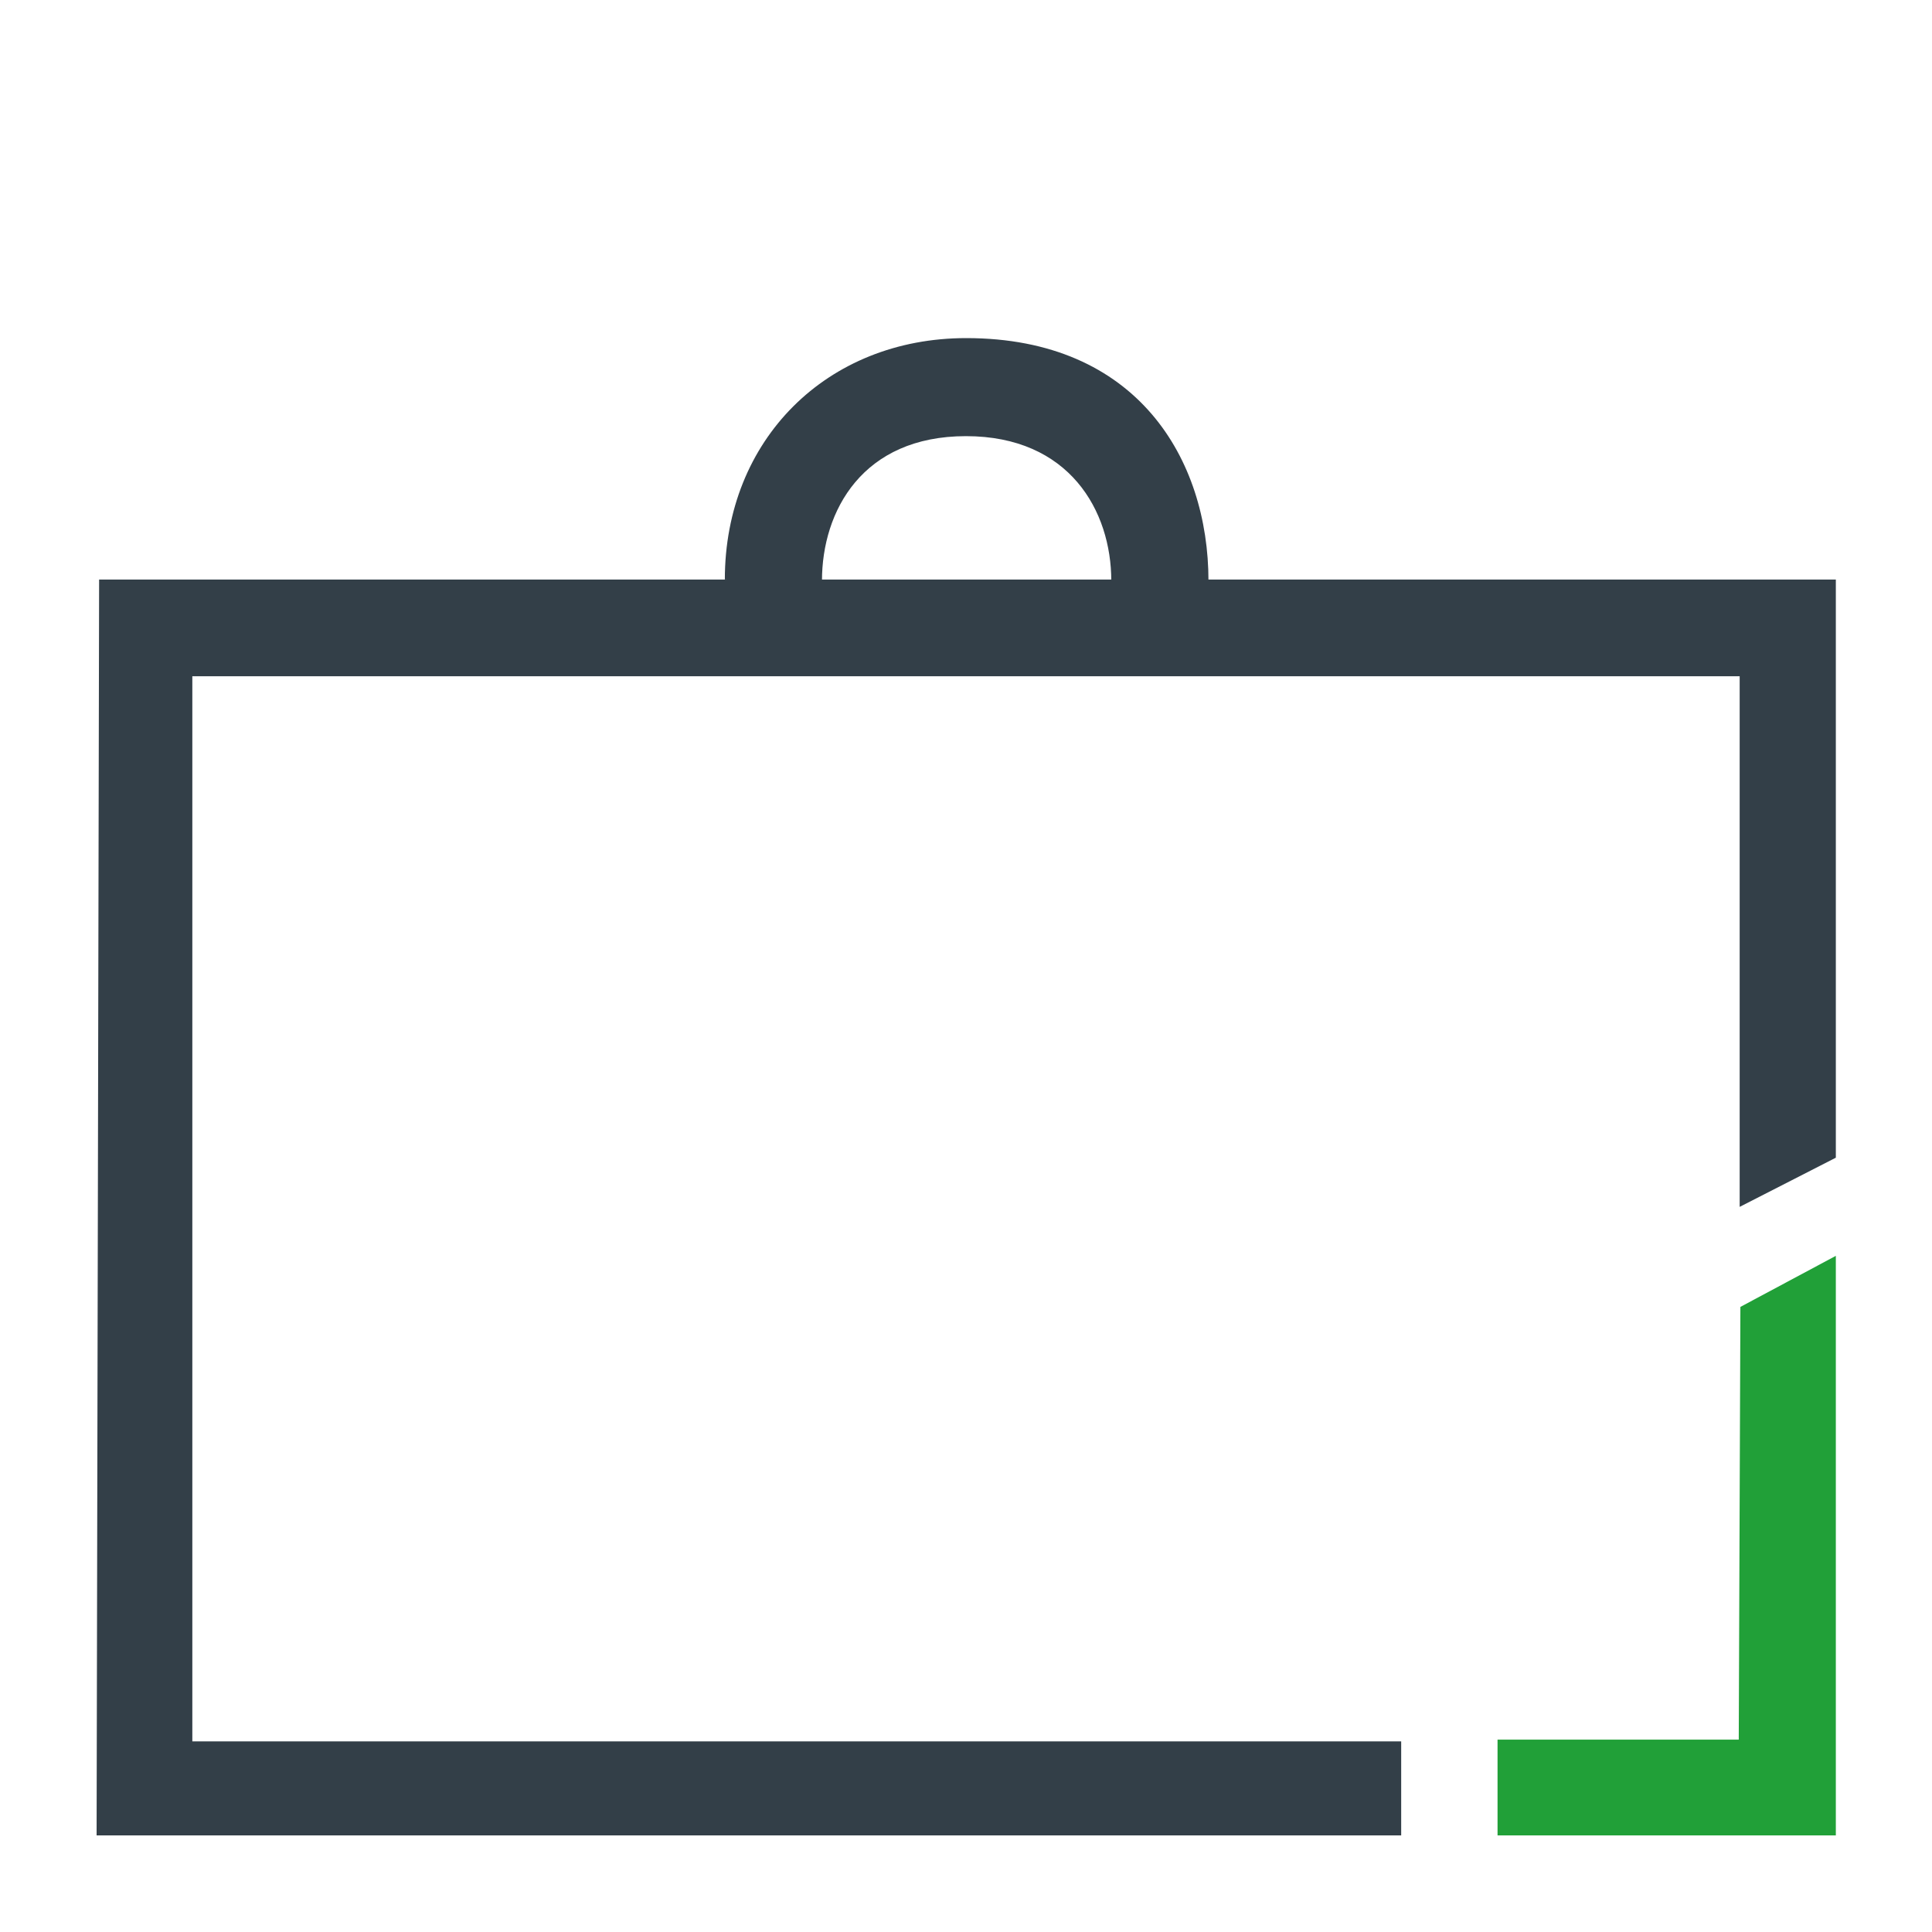
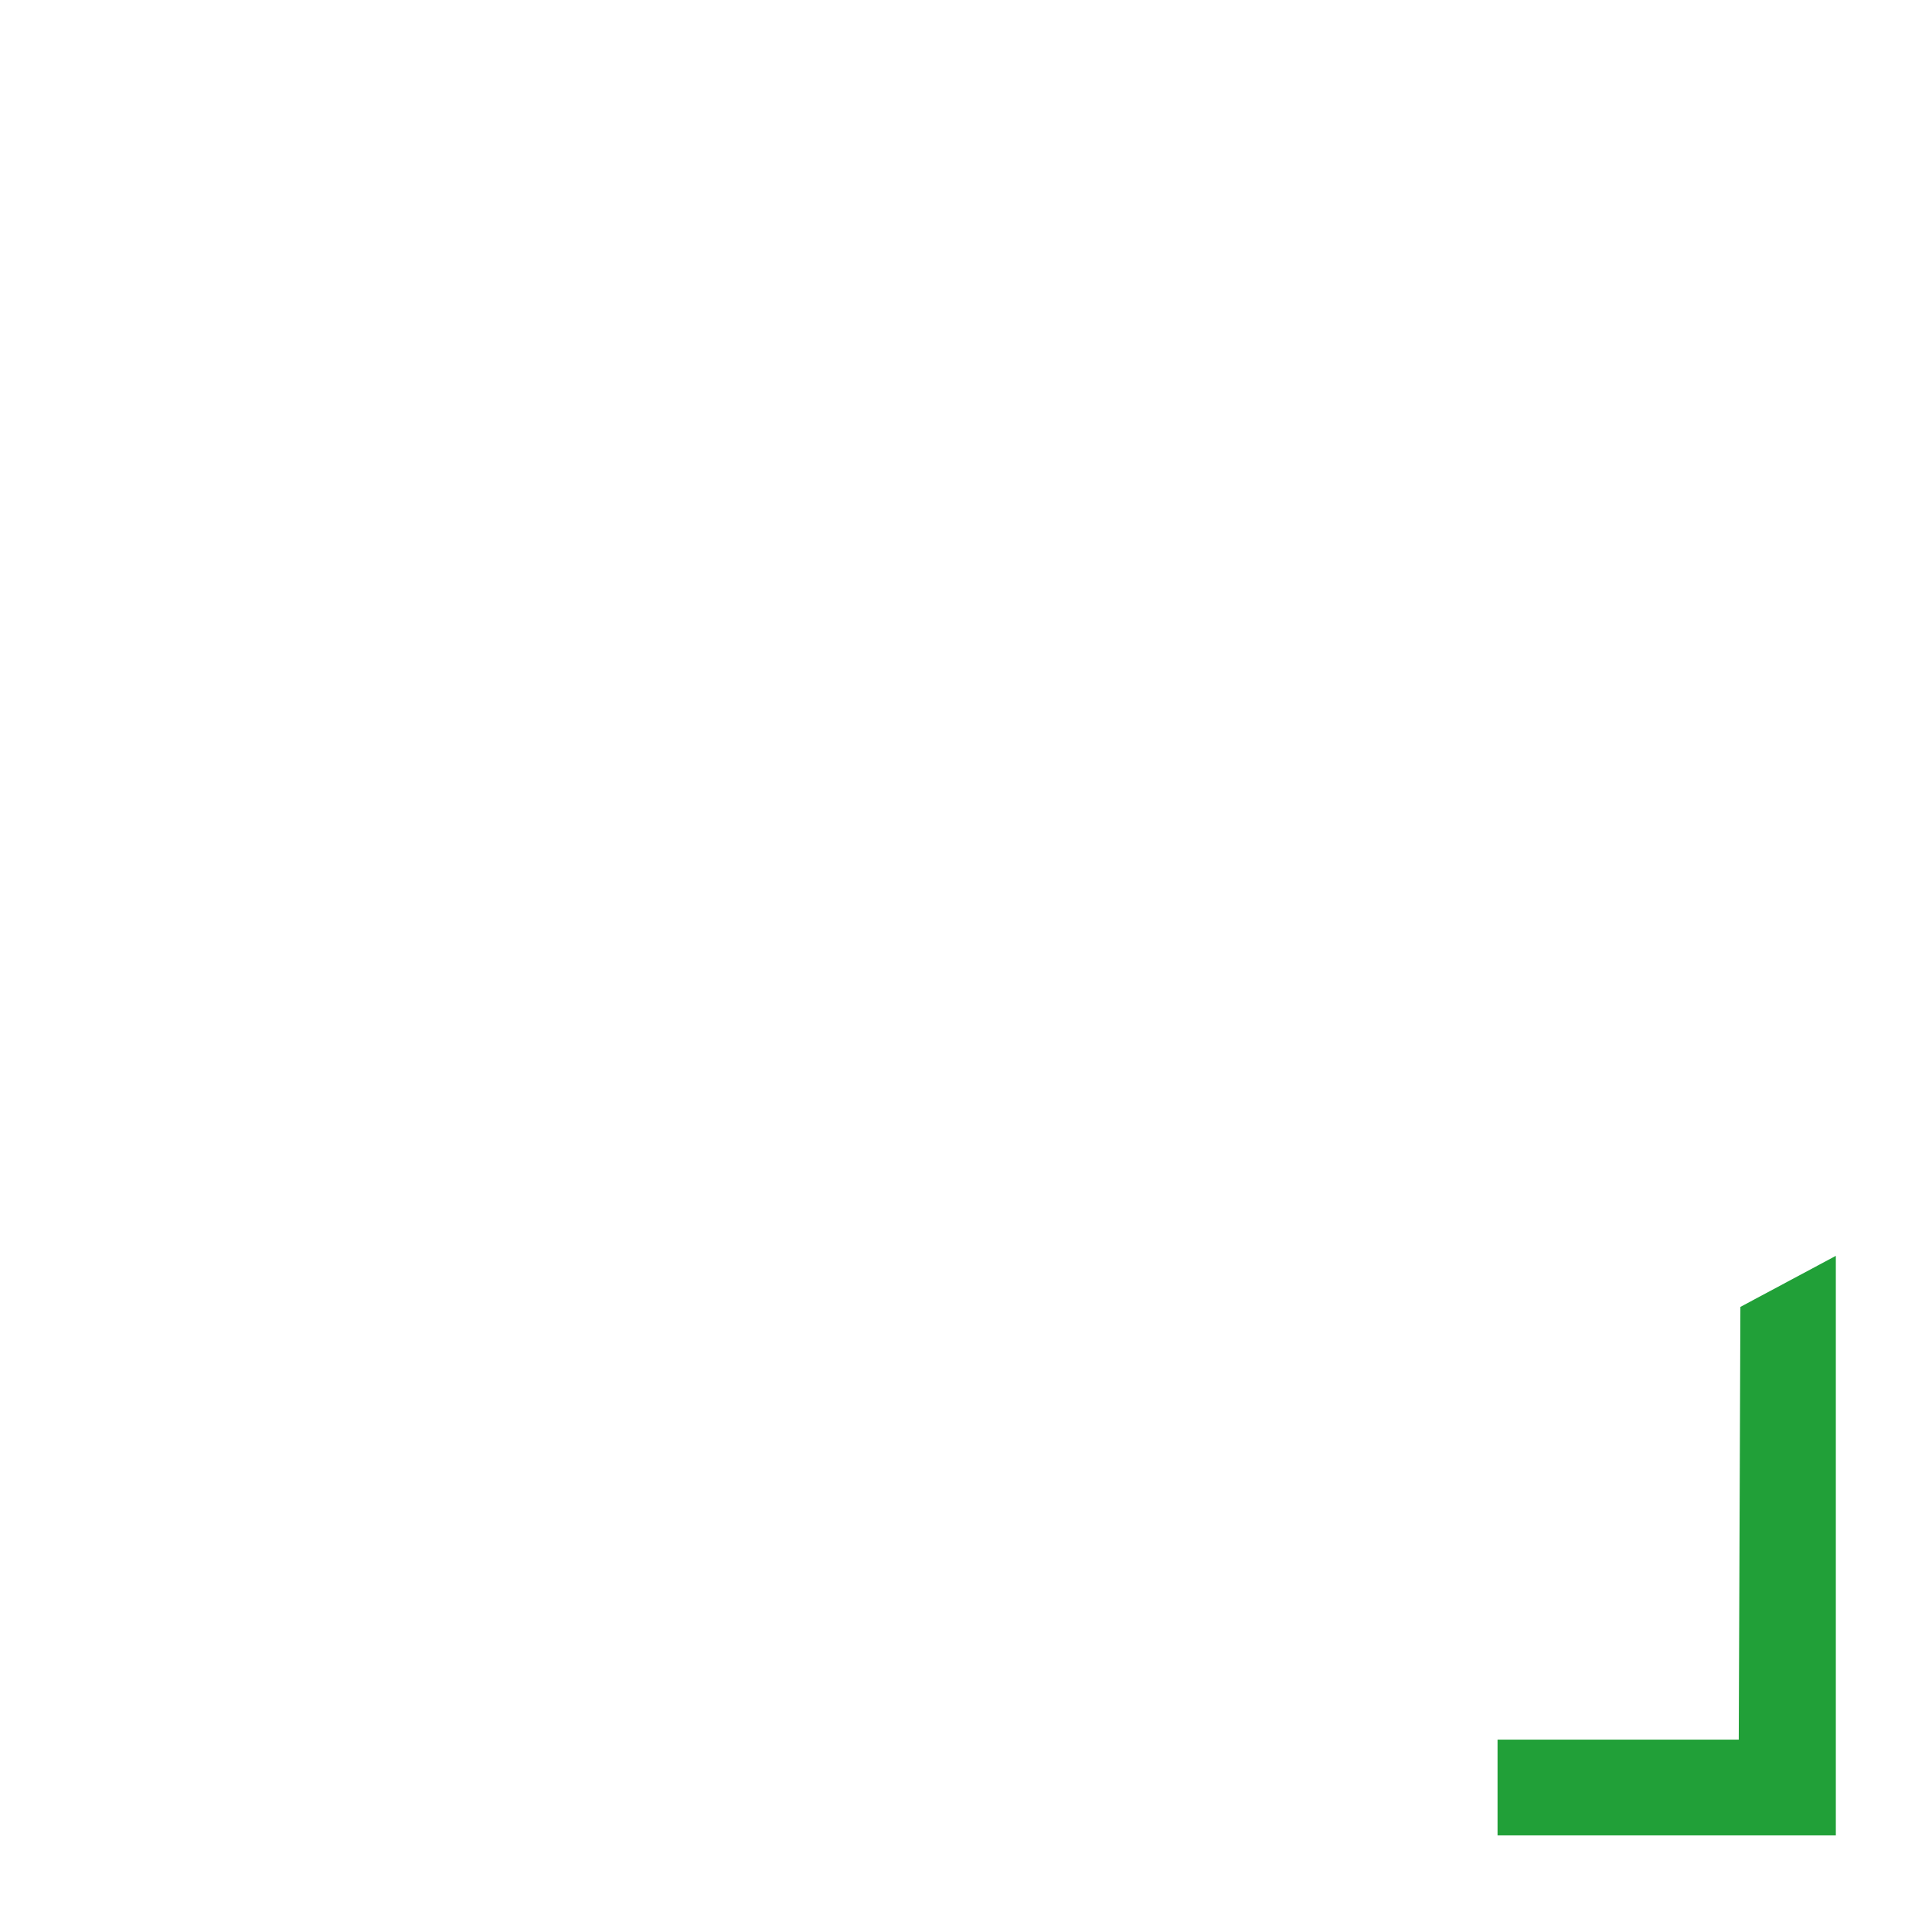
<svg xmlns="http://www.w3.org/2000/svg" width="40" height="40" viewBox="0 0 40 40" fill="none">
-   <path d="M20.005 7C17.119 7 15.007 9.104 15.007 11.999L17.018 12.025C17.018 10.578 17.858 9.03 19.999 9.03C22.141 9.03 23.008 10.578 23.008 12.025C23.981 12.025 24.651 12.025 25.02 12.025C25.02 9.514 23.553 7 20.005 7Z" fill="#333F48" />
-   <path d="M3.982 14.001H36.018V24.987L38.009 23.969V11.999H2.052L2 38H29.01V36.053H3.982V14.001Z" fill="#333F48" />
  <path fill-rule="evenodd" clip-rule="evenodd" d="M36.033 27.058L35.999 36.017H31.005V38H38.009V26.001L36.033 27.058Z" fill="#21A038" />
</svg>